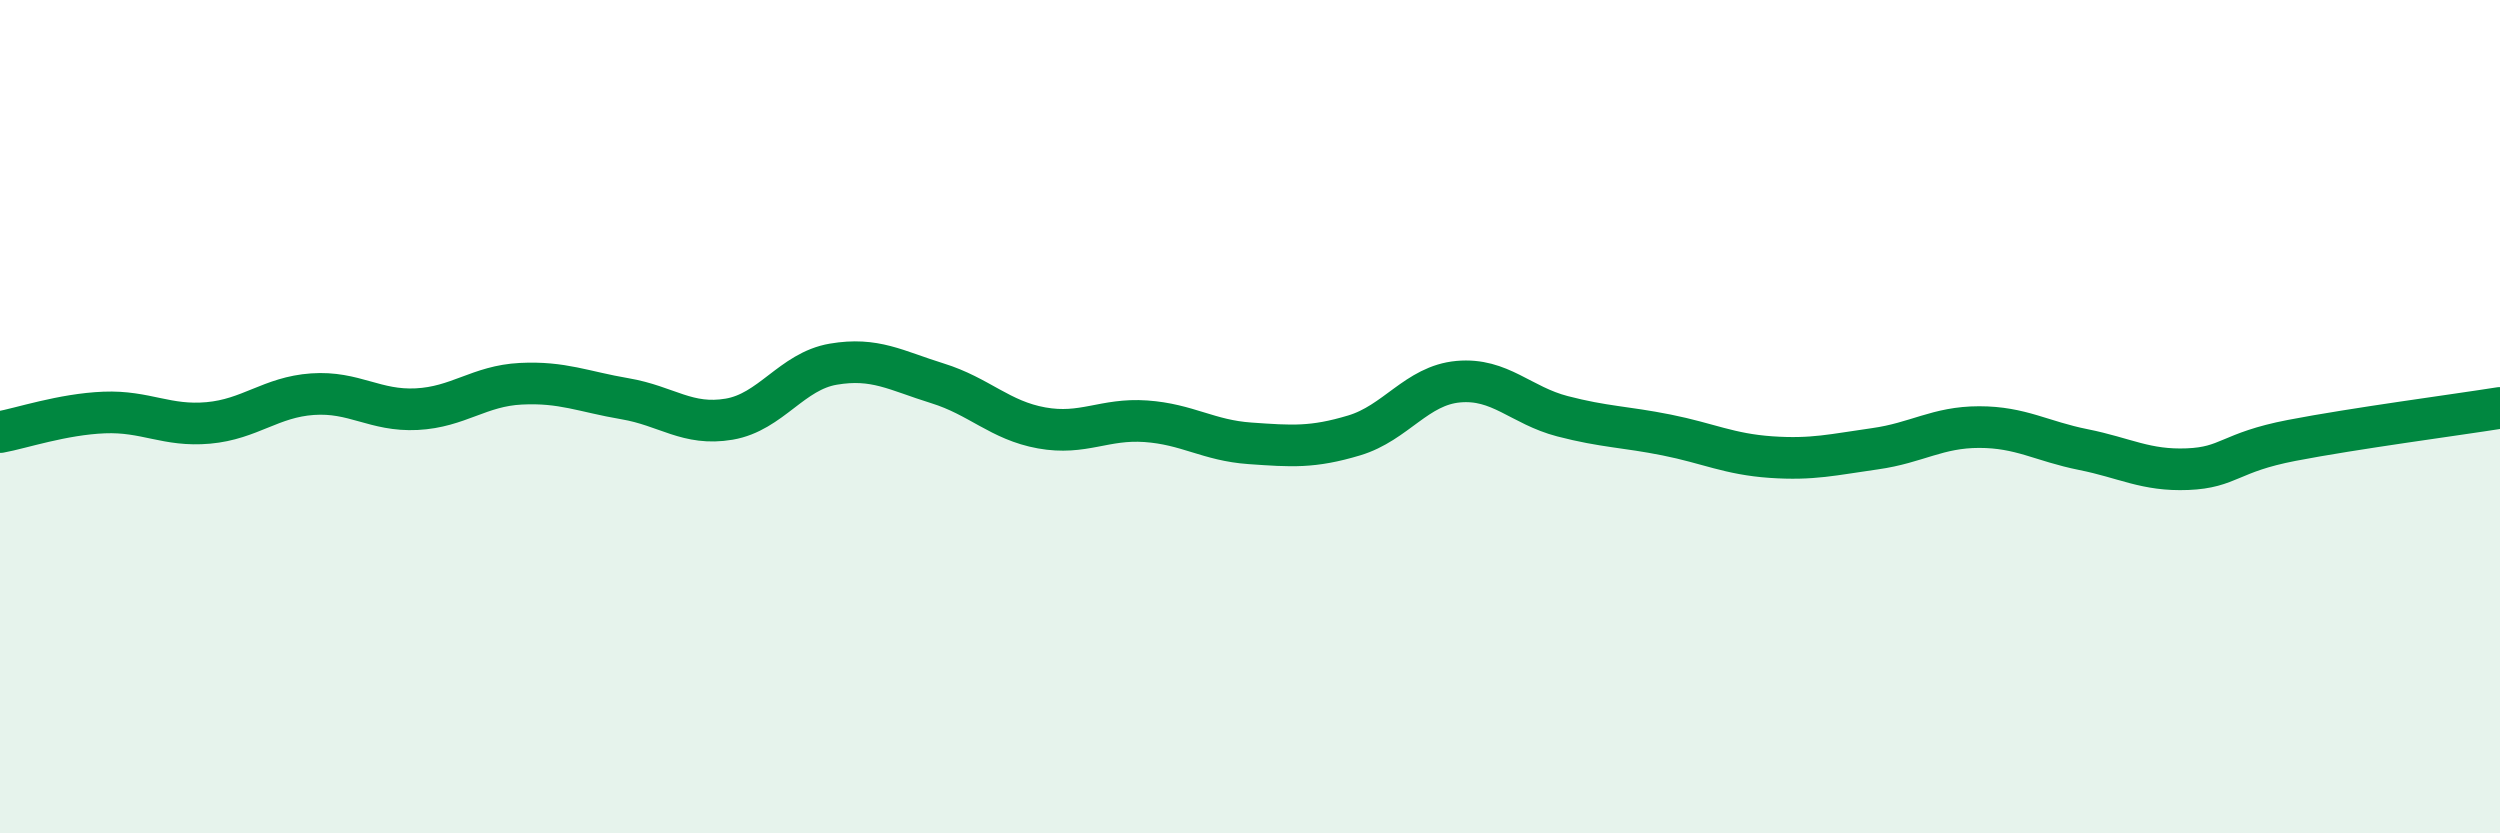
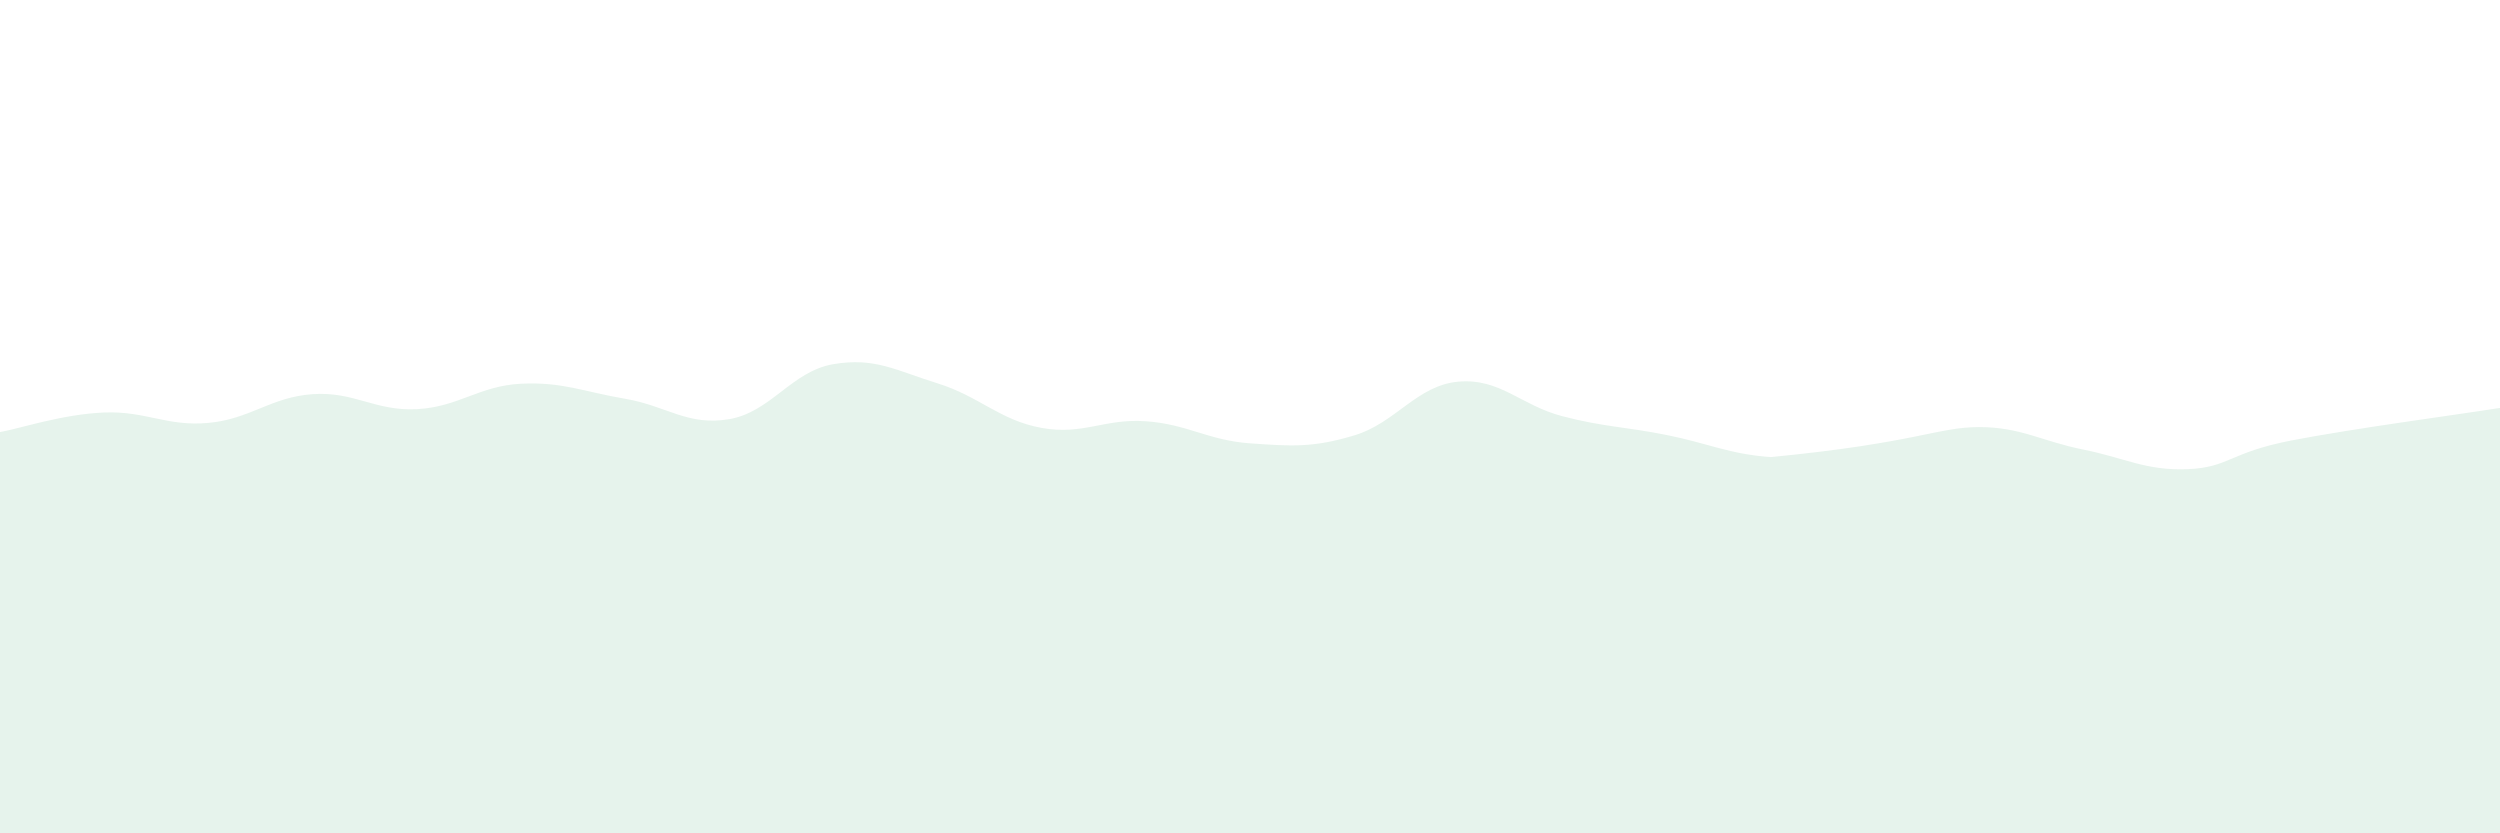
<svg xmlns="http://www.w3.org/2000/svg" width="60" height="20" viewBox="0 0 60 20">
-   <path d="M 0,10.37 C 0.5,10.28 1.5,9.94 2.5,9.9 C 3.5,9.86 4,10.24 5,10.15 C 6,10.06 6.5,9.53 7.5,9.46 C 8.5,9.39 9,9.87 10,9.82 C 11,9.77 11.5,9.26 12.5,9.21 C 13.5,9.16 14,9.4 15,9.57 C 16,9.74 16.5,10.23 17.5,10.06 C 18.5,9.89 19,8.91 20,8.74 C 21,8.57 21.5,8.89 22.5,9.2 C 23.5,9.51 24,10.09 25,10.27 C 26,10.45 26.5,10.04 27.5,10.11 C 28.5,10.18 29,10.57 30,10.64 C 31,10.71 31.5,10.75 32.5,10.45 C 33.5,10.15 34,9.25 35,9.16 C 36,9.07 36.5,9.73 37.5,9.99 C 38.5,10.25 39,10.24 40,10.44 C 41,10.64 41.5,10.9 42.5,10.97 C 43.5,11.04 44,10.91 45,10.77 C 46,10.63 46.5,10.25 47.5,10.25 C 48.5,10.25 49,10.59 50,10.79 C 51,10.99 51.5,11.3 52.5,11.26 C 53.5,11.22 53.5,10.86 55,10.57 C 56.5,10.28 59,9.95 60,9.79L60 20L0 20Z" fill="#008740" opacity="0.1" stroke-linecap="round" stroke-linejoin="round" />
-   <path d="M 0,10.37 C 0.5,10.28 1.5,9.94 2.5,9.9 C 3.5,9.86 4,10.24 5,10.15 C 6,10.06 6.5,9.53 7.5,9.46 C 8.5,9.39 9,9.87 10,9.82 C 11,9.77 11.5,9.26 12.5,9.21 C 13.5,9.16 14,9.4 15,9.57 C 16,9.74 16.5,10.23 17.5,10.06 C 18.5,9.89 19,8.91 20,8.74 C 21,8.57 21.5,8.89 22.5,9.2 C 23.5,9.51 24,10.09 25,10.27 C 26,10.45 26.5,10.04 27.5,10.11 C 28.5,10.18 29,10.57 30,10.64 C 31,10.71 31.5,10.75 32.5,10.45 C 33.5,10.15 34,9.25 35,9.16 C 36,9.07 36.5,9.73 37.5,9.99 C 38.5,10.25 39,10.24 40,10.44 C 41,10.64 41.5,10.9 42.5,10.97 C 43.5,11.04 44,10.91 45,10.77 C 46,10.63 46.5,10.25 47.5,10.25 C 48.5,10.25 49,10.59 50,10.79 C 51,10.99 51.5,11.3 52.5,11.26 C 53.5,11.22 53.5,10.86 55,10.57 C 56.5,10.28 59,9.95 60,9.79" stroke="#008740" stroke-width="1" fill="none" stroke-linecap="round" stroke-linejoin="round" />
+   <path d="M 0,10.37 C 0.5,10.28 1.5,9.94 2.5,9.9 C 3.5,9.86 4,10.24 5,10.15 C 6,10.06 6.5,9.53 7.5,9.46 C 8.5,9.39 9,9.87 10,9.82 C 11,9.77 11.5,9.26 12.5,9.21 C 13.5,9.16 14,9.4 15,9.57 C 16,9.74 16.5,10.23 17.5,10.06 C 18.5,9.89 19,8.91 20,8.74 C 21,8.57 21.5,8.89 22.5,9.2 C 23.5,9.51 24,10.09 25,10.27 C 26,10.45 26.5,10.04 27.5,10.11 C 28.5,10.18 29,10.57 30,10.64 C 31,10.71 31.5,10.75 32.5,10.45 C 33.5,10.15 34,9.25 35,9.16 C 36,9.07 36.5,9.73 37.5,9.99 C 38.5,10.25 39,10.24 40,10.44 C 41,10.64 41.5,10.9 42.5,10.97 C 46,10.63 46.5,10.25 47.5,10.25 C 48.5,10.25 49,10.59 50,10.79 C 51,10.99 51.5,11.3 52.5,11.26 C 53.5,11.22 53.5,10.86 55,10.57 C 56.5,10.28 59,9.95 60,9.79L60 20L0 20Z" fill="#008740" opacity="0.1" stroke-linecap="round" stroke-linejoin="round" />
</svg>